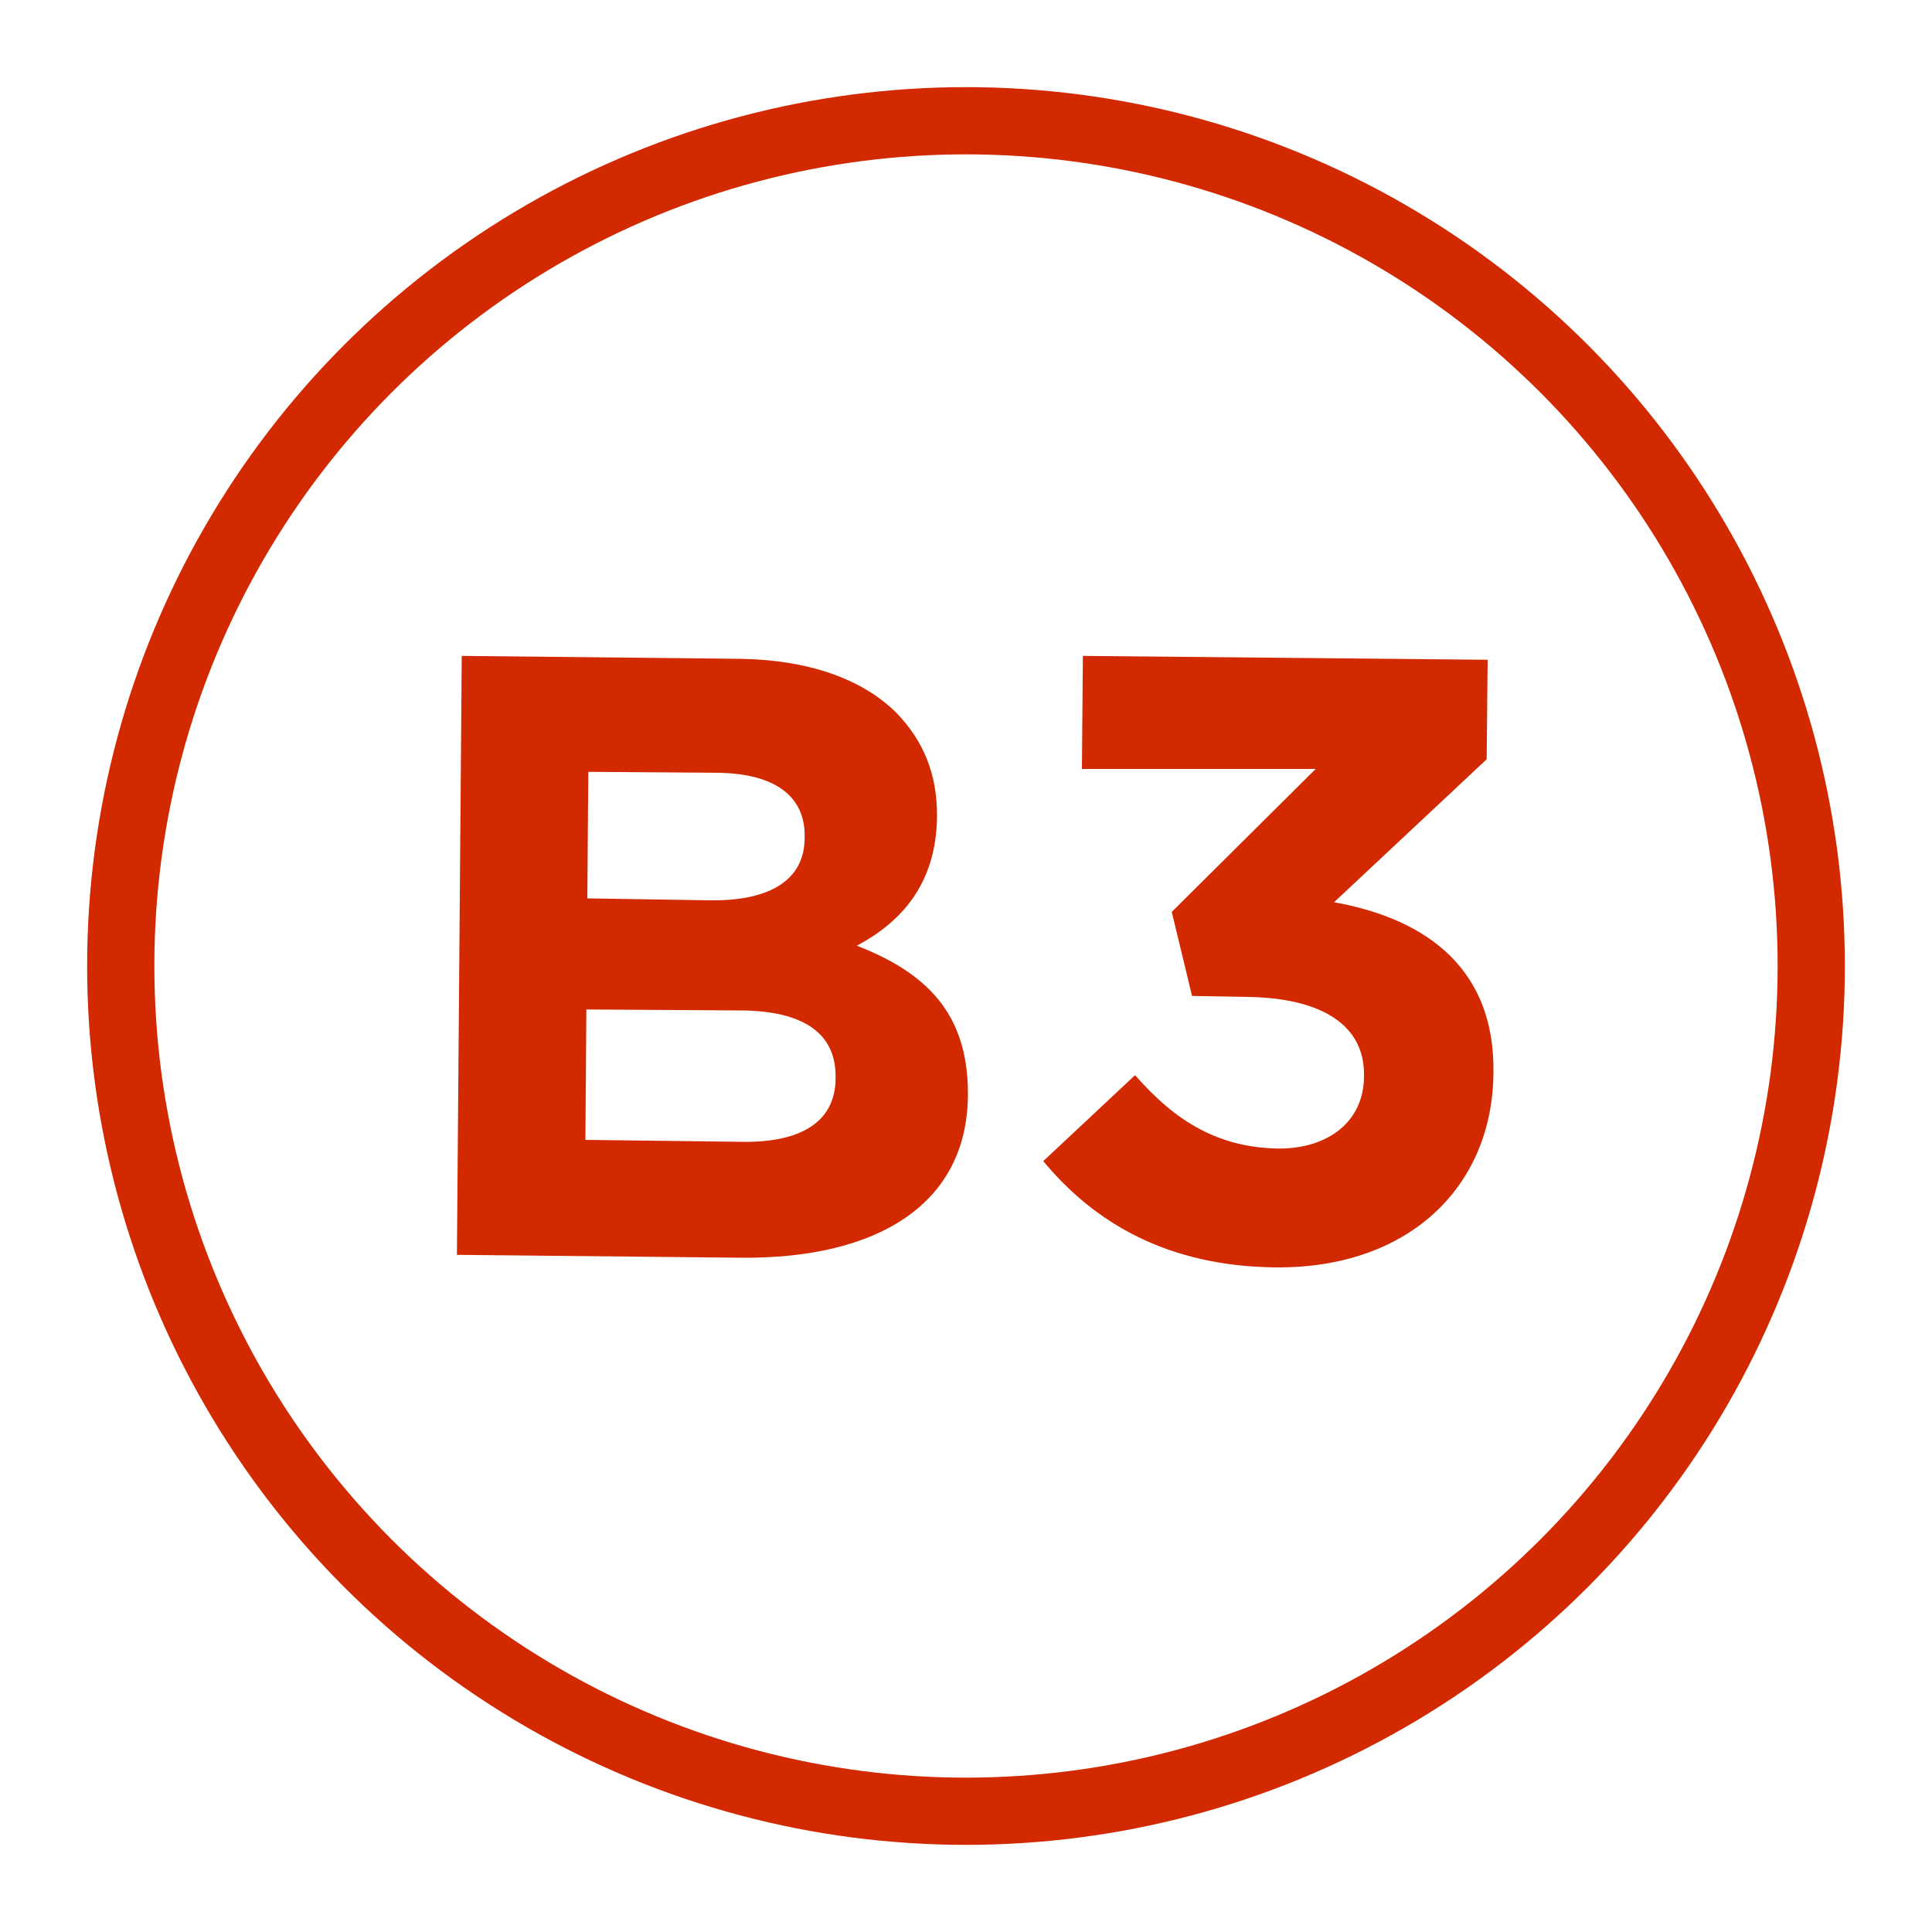
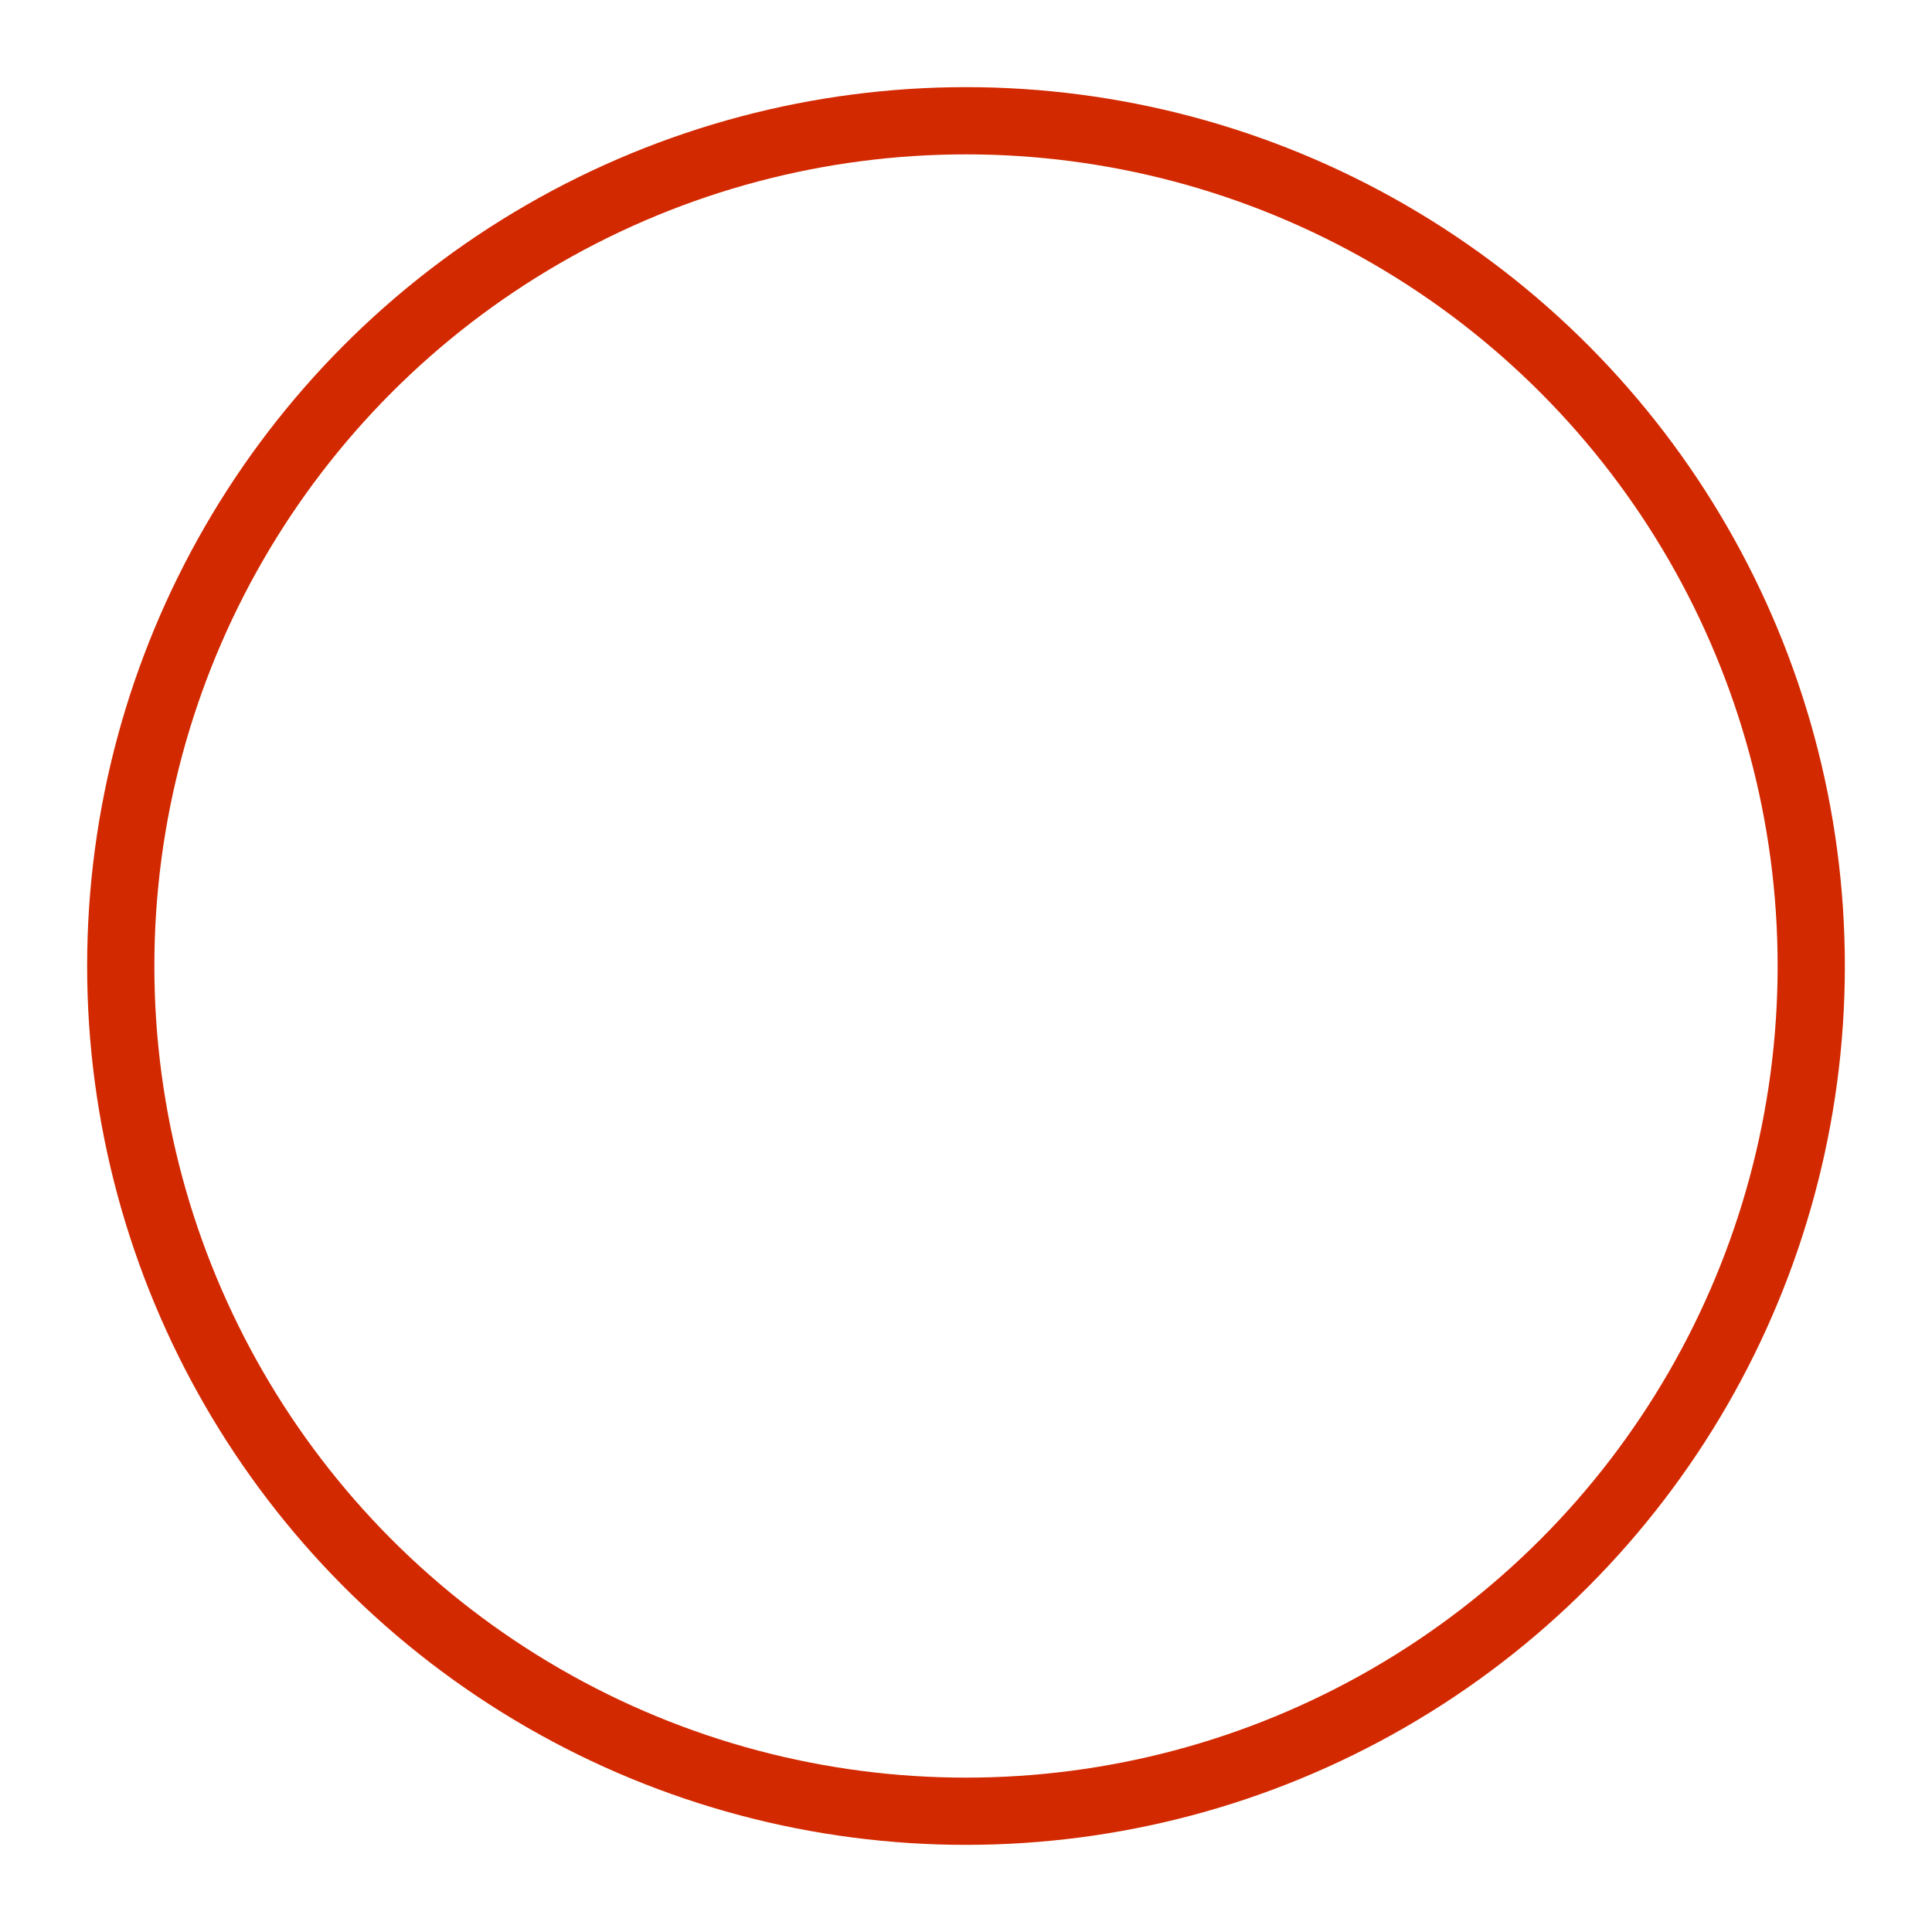
<svg xmlns="http://www.w3.org/2000/svg" version="1.1" id="Layer_1" x="0px" y="0px" viewBox="0 0 200 200" style="enable-background:new 0 0 200 200;" xml:space="preserve">
  <style type="text/css">
	.st0{fill:#D32900;}
	.st1{fill:none;stroke:#D32900;stroke-width:6.959;stroke-miterlimit:10;}
</style>
  <g>
    <g>
-       <path class="st0" d="M47.8,67.9l28.8,0.3c7.1,0.1,12.7,2.1,16.2,5.6c2.8,2.9,4.2,6.3,4.2,10.6v0.2c-0.1,7-3.8,10.9-8.3,13.3    c7.2,2.8,11.5,7,11.5,15.3l0,0.2c-0.1,11.3-9.4,16.9-23.4,16.8l-29.5-0.3L47.8,67.9z M76.8,118.2c6,0.1,9.7-2,9.7-6.6l0-0.2    c0-4.2-3-6.8-10-6.8l-15.8-0.1L60.6,118L76.8,118.2z M73.4,93.2c6,0.1,9.9-1.9,9.9-6.5l0-0.2c0-4.1-3.1-6.4-8.9-6.5l-13.5-0.1    l-0.1,13.1L73.4,93.2z" />
-       <path class="st0" d="M108,120.2l9.5-8.9c4.2,4.8,8.6,7.5,14.9,7.6c5.1,0,8.8-2.8,8.8-7.5v-0.2c0-5.1-4.4-7.9-12.1-8l-5.7-0.1    l-2.1-8.7l14.9-14.8L112,79.6l0.1-11.7l41.9,0.4l-0.1,10.3l-15.8,14.8c8.4,1.5,16.6,6,16.5,17.5v0.2c-0.1,11.7-8.7,20.2-22.5,20.1    C120.9,131.1,113.3,126.6,108,120.2z" />
-     </g>
+       </g>
    <circle id="XMLID_00000148626517706308974200000001894852494880456333_" class="st1" cx="100" cy="100" r="87.5" />
  </g>
</svg>